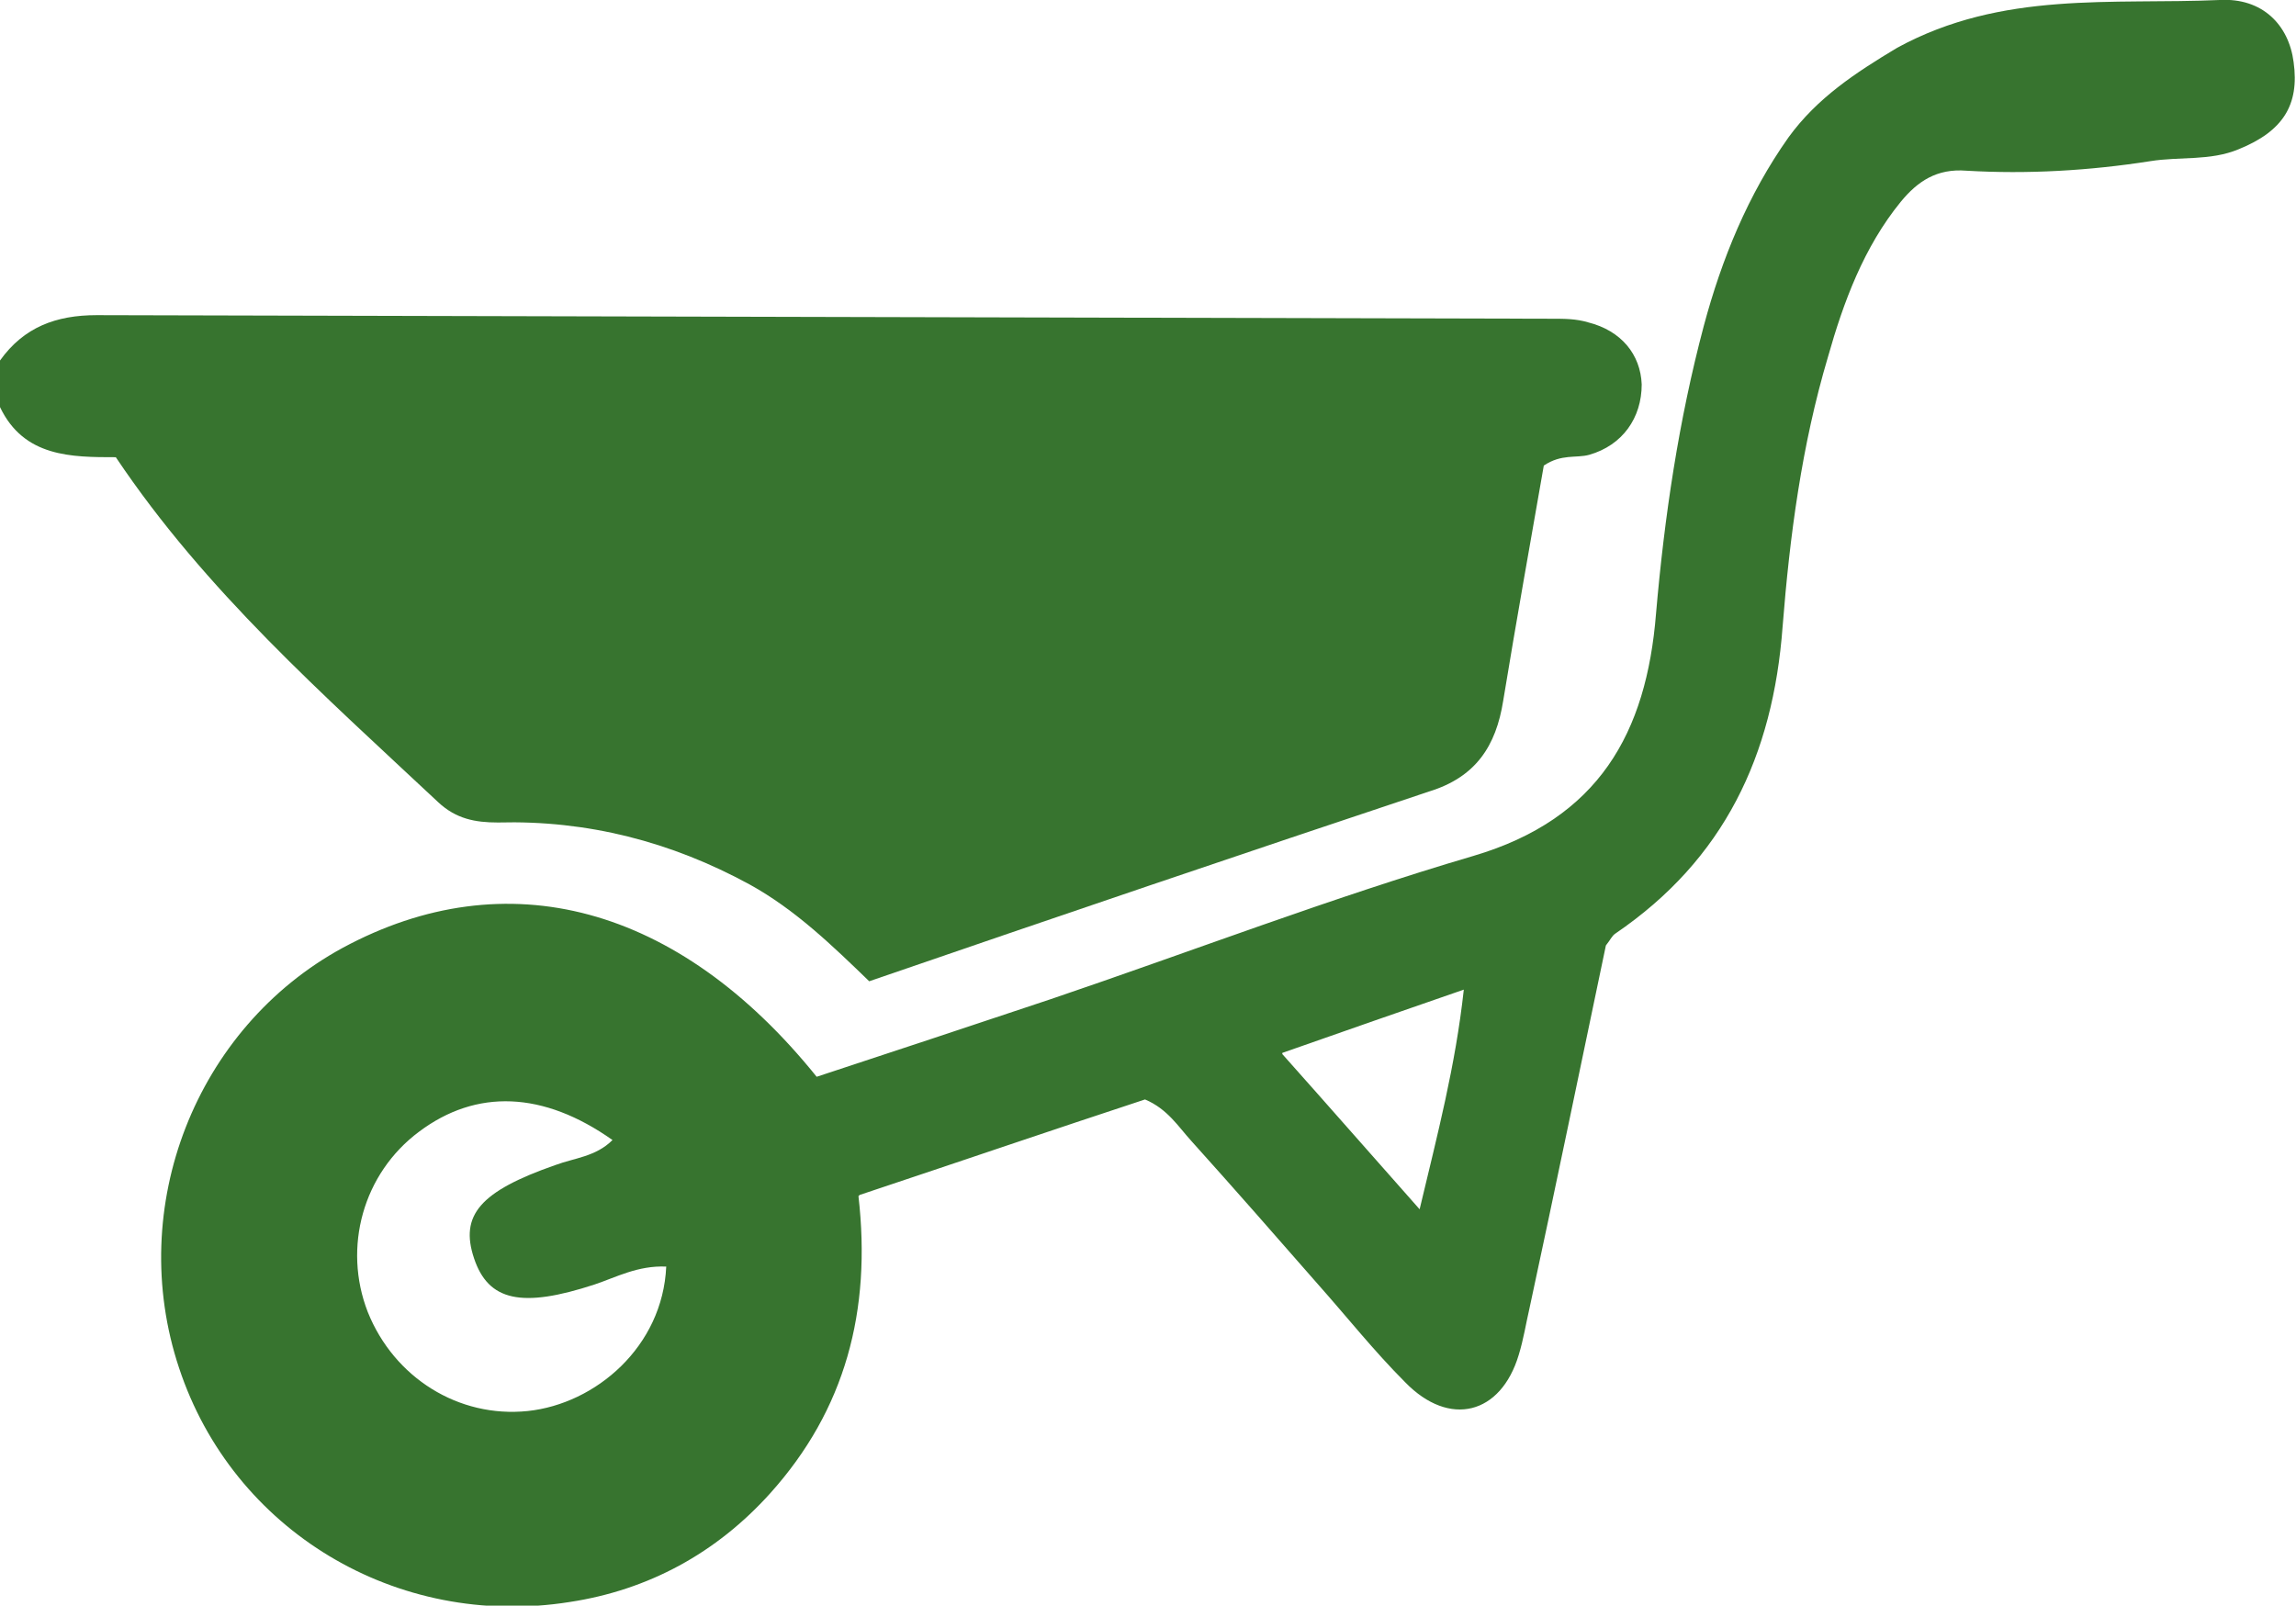
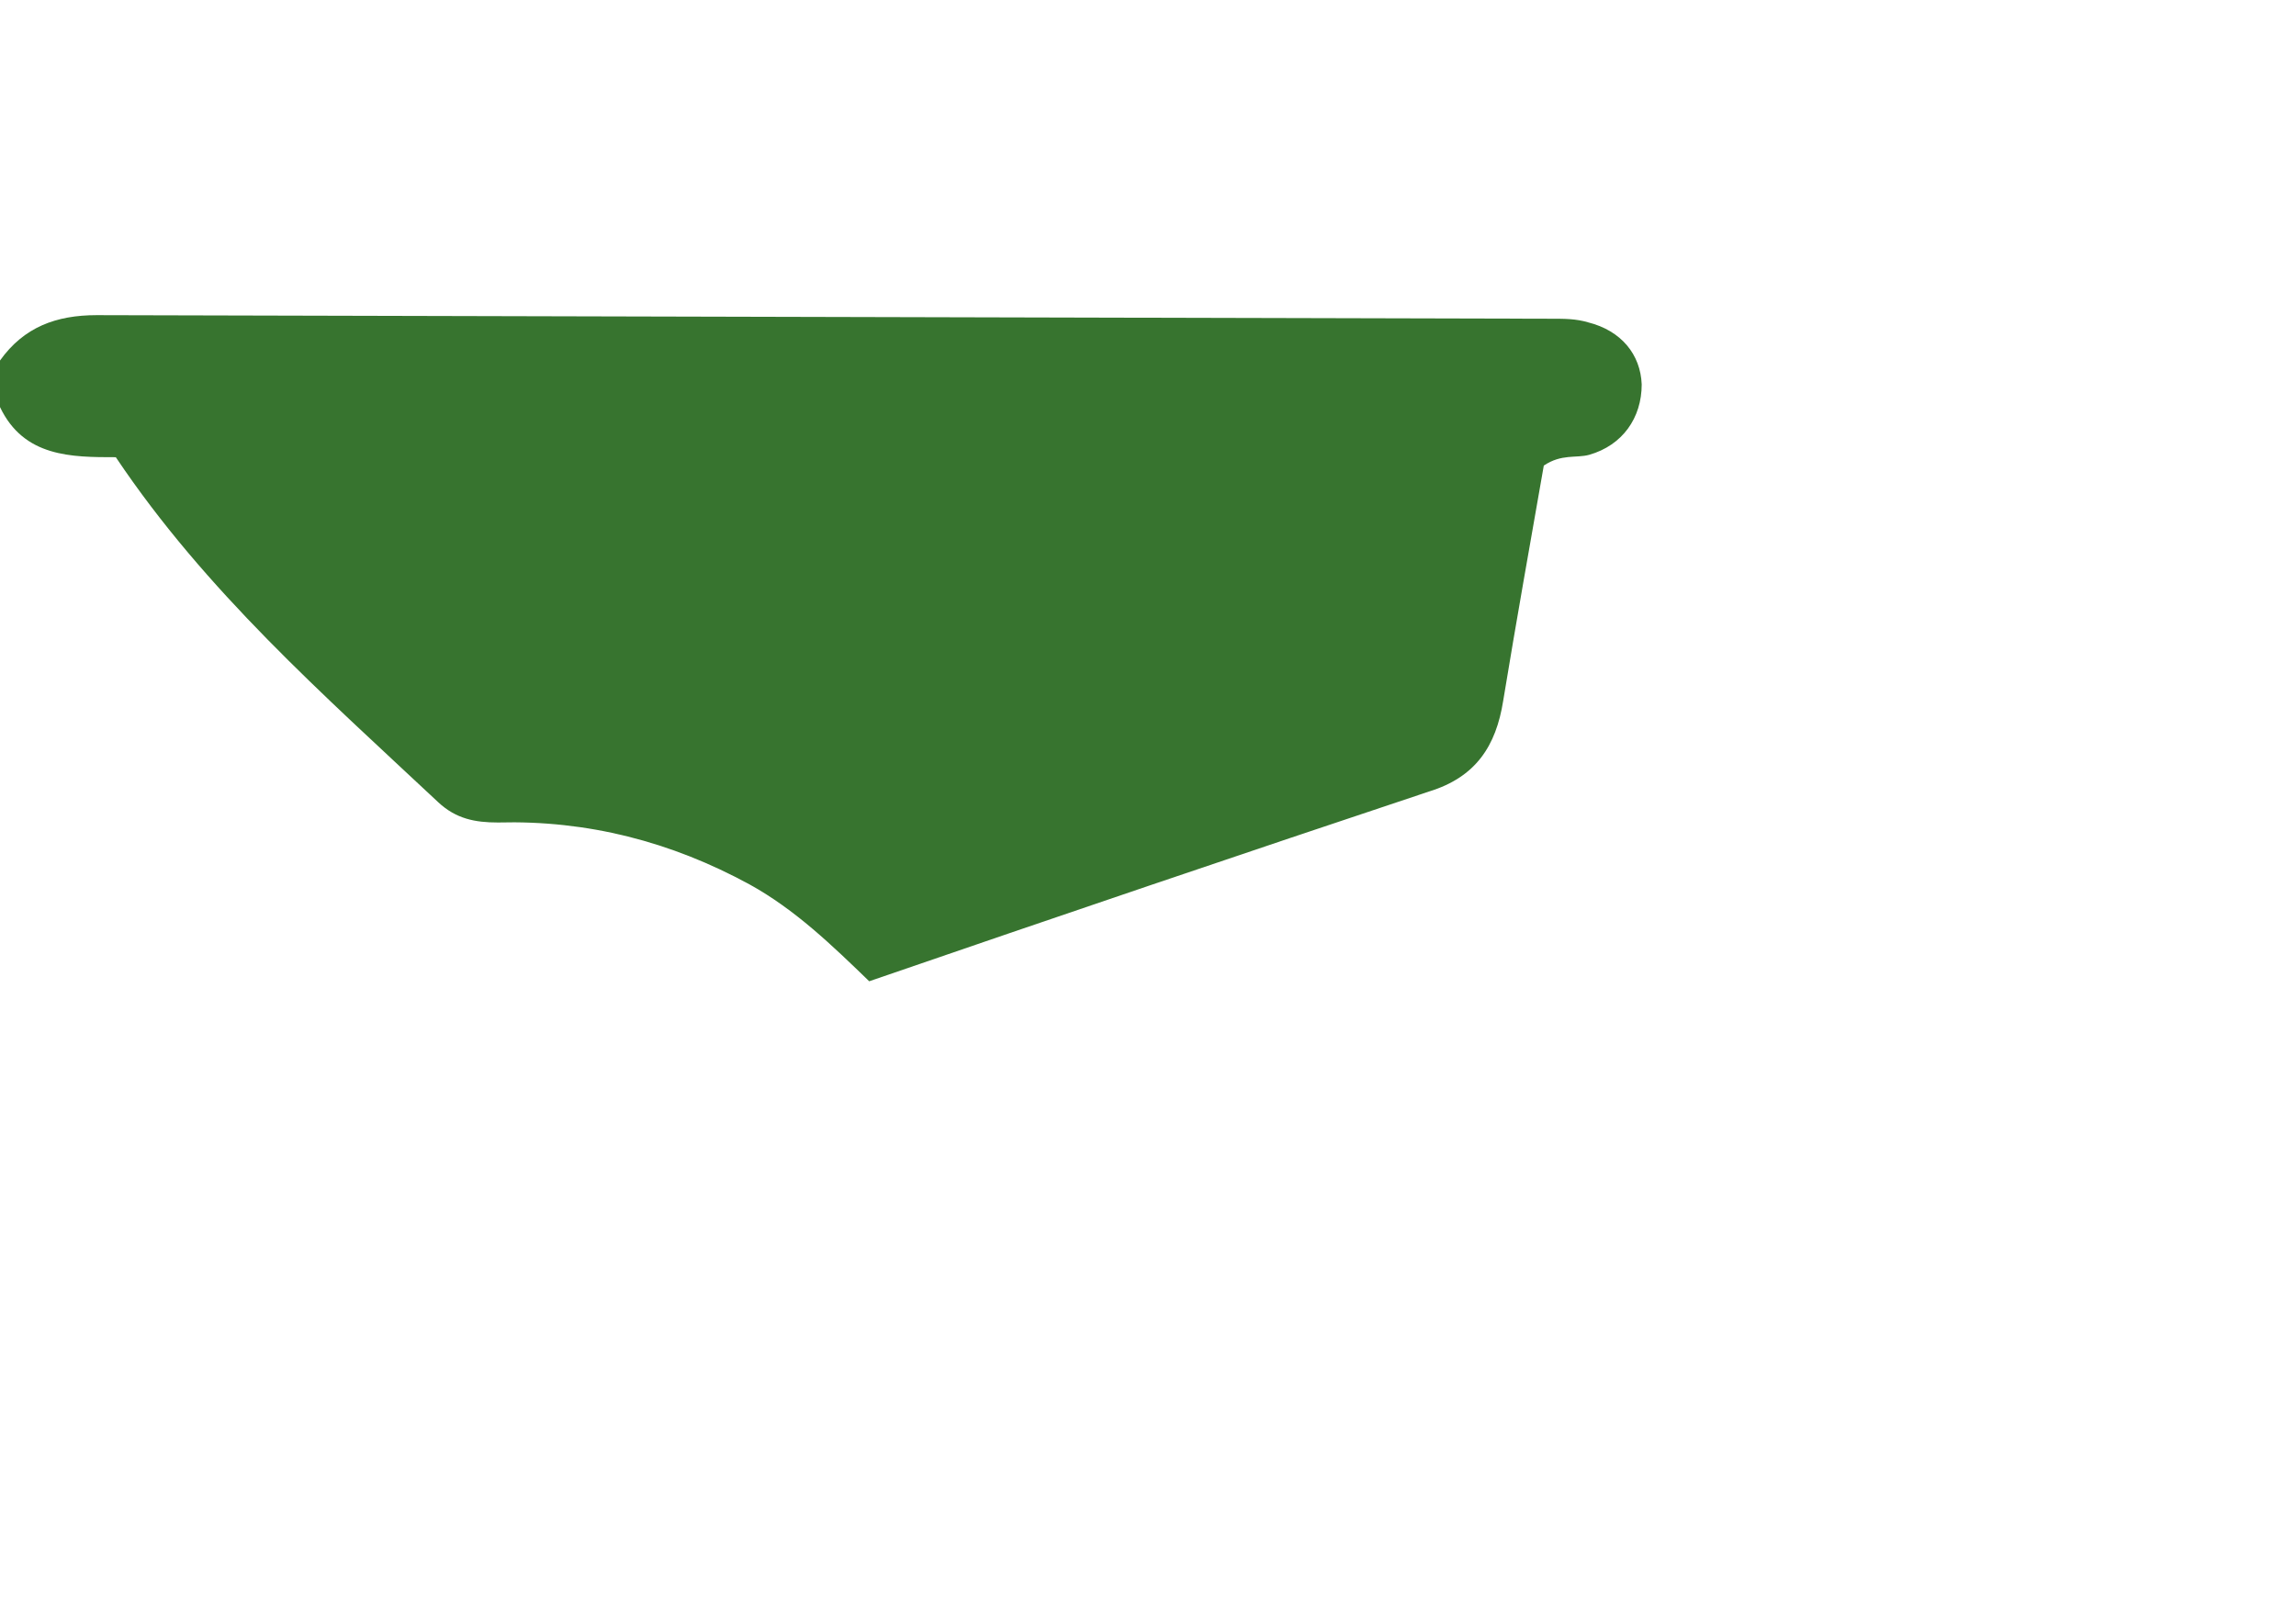
<svg xmlns="http://www.w3.org/2000/svg" id="Ebene_1" data-name="Ebene 1" version="1.1" viewBox="0 0 192.3 134.5">
  <defs>
    <style>
      .cls-1 {
        fill: #37742f;
        stroke-width: 0px;
      }
    </style>
  </defs>
  <path class="cls-1" d="M0,30.2c2-2.8,4.7-3.8,8.1-3.8,40.6.1,81.3.2,121.9.3,1,0,2,0,3,.3,2.8.7,4.4,2.7,4.5,5.2,0,2.8-1.6,5.1-4.4,5.9-1.1.3-2.3-.1-3.8.9-1.1,6.3-2.3,13-3.4,19.7-.6,3.8-2.3,6.4-6.2,7.6-15.6,5.2-31.2,10.5-46.9,15.9-3.1-3-6.2-6-10-8.1-6.6-3.6-13.6-5.4-21.1-5.2-1.9,0-3.5-.3-5-1.7-9.6-9-19.5-17.7-27-28.9-3.7,0-7.7,0-9.7-4.2v-4Z" />
-   <path class="cls-1" d="M71.9,100.2c1.1,9.6-1.1,17.9-7.4,24.9-4.5,5-10.2,8.1-16.8,9.1-14.5,2.3-28.2-6-32.7-19.6-4.5-13.5,1.4-28.5,13.7-35.2,13.7-7.4,28.1-3.6,39.7,10.8,6.4-2.1,13-4.3,19.6-6.5,11.8-4,23.5-8.5,35.4-12,10.5-3.1,14.5-10.3,15.3-20.3.7-8.1,1.9-16.2,4-24.1,1.5-5.6,3.7-11,7.1-15.8,2.4-3.3,5.6-5.4,9.1-7.5C167.7-.8,176.9.4,185.9,0c3.6-.2,5.8,2.1,6.2,5.2.5,3.6-.9,5.8-4.6,7.3-2.4,1-4.9.6-7.4,1-5.1.8-10.3,1.1-15.4.8-2.5-.2-4.1.9-5.5,2.6-3.1,3.8-4.8,8.4-6.1,13-2.2,7.4-3.2,15-3.8,22.6-.8,10.8-4.9,19.5-14,25.7-.3.2-.4.5-.8,1-2.1,10-4.2,20.2-6.4,30.4-.3,1.3-.5,2.6-.9,3.9-1.5,5-5.8,6.1-9.5,2.3-2.6-2.6-4.9-5.5-7.3-8.2-3.5-4-7-8-10.6-12-1.1-1.2-2-2.7-3.9-3.5-7.6,2.5-15.5,5.2-23.9,8ZM55.8,106.1c-2.4-.1-4.2.9-6,1.5-6.1,2-8.9,1.4-10.1-2.2-1.2-3.6.5-5.6,6.8-7.8,1.6-.6,3.4-.7,4.8-2.1-5.8-4.1-11.4-4.3-16.2-.7-4.7,3.5-6.4,9.7-4.3,15.1,2.2,5.5,7.6,8.9,13.4,8.3,5.7-.6,11.3-5.4,11.6-12.1ZM107.4,88.3c4.1,4.6,7.6,8.6,11.5,13,1.5-6.3,3-12,3.7-18.4-5.2,1.8-9.8,3.4-15.2,5.3Z" />
</svg>